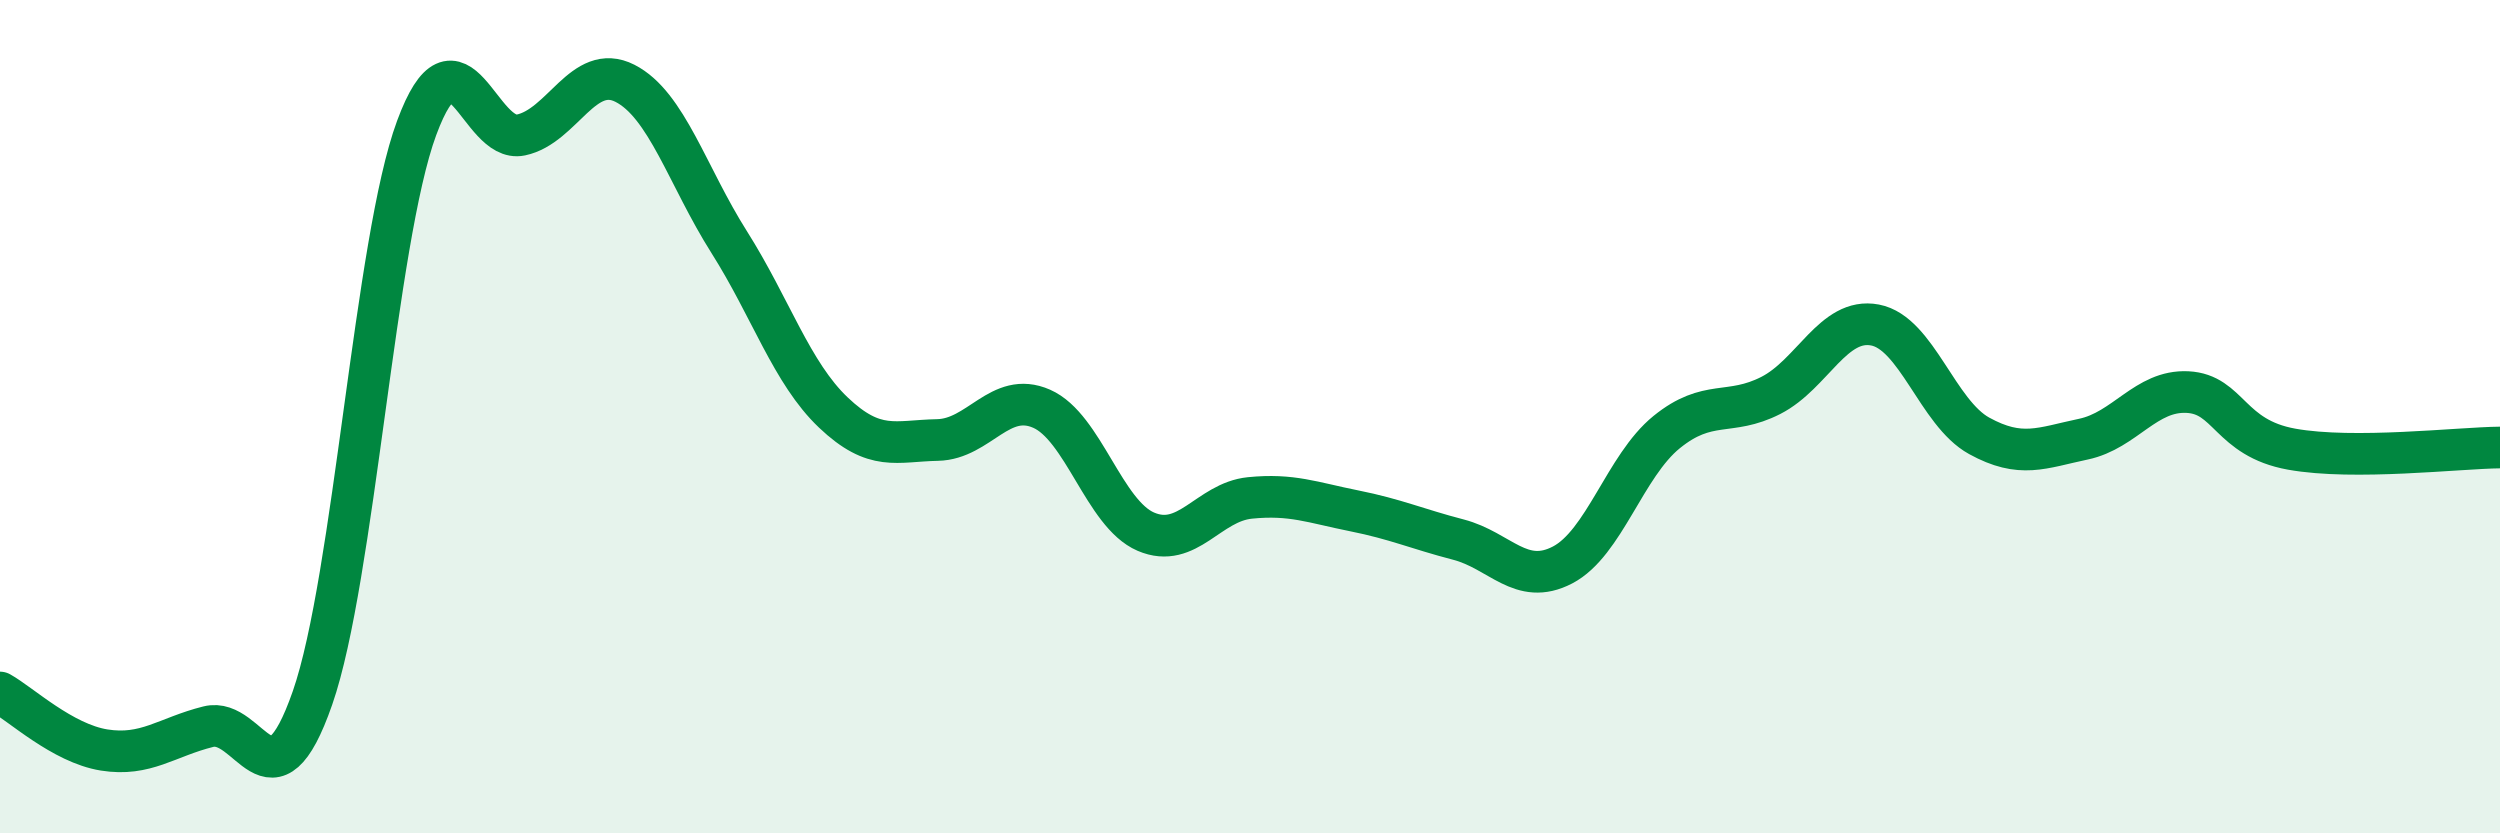
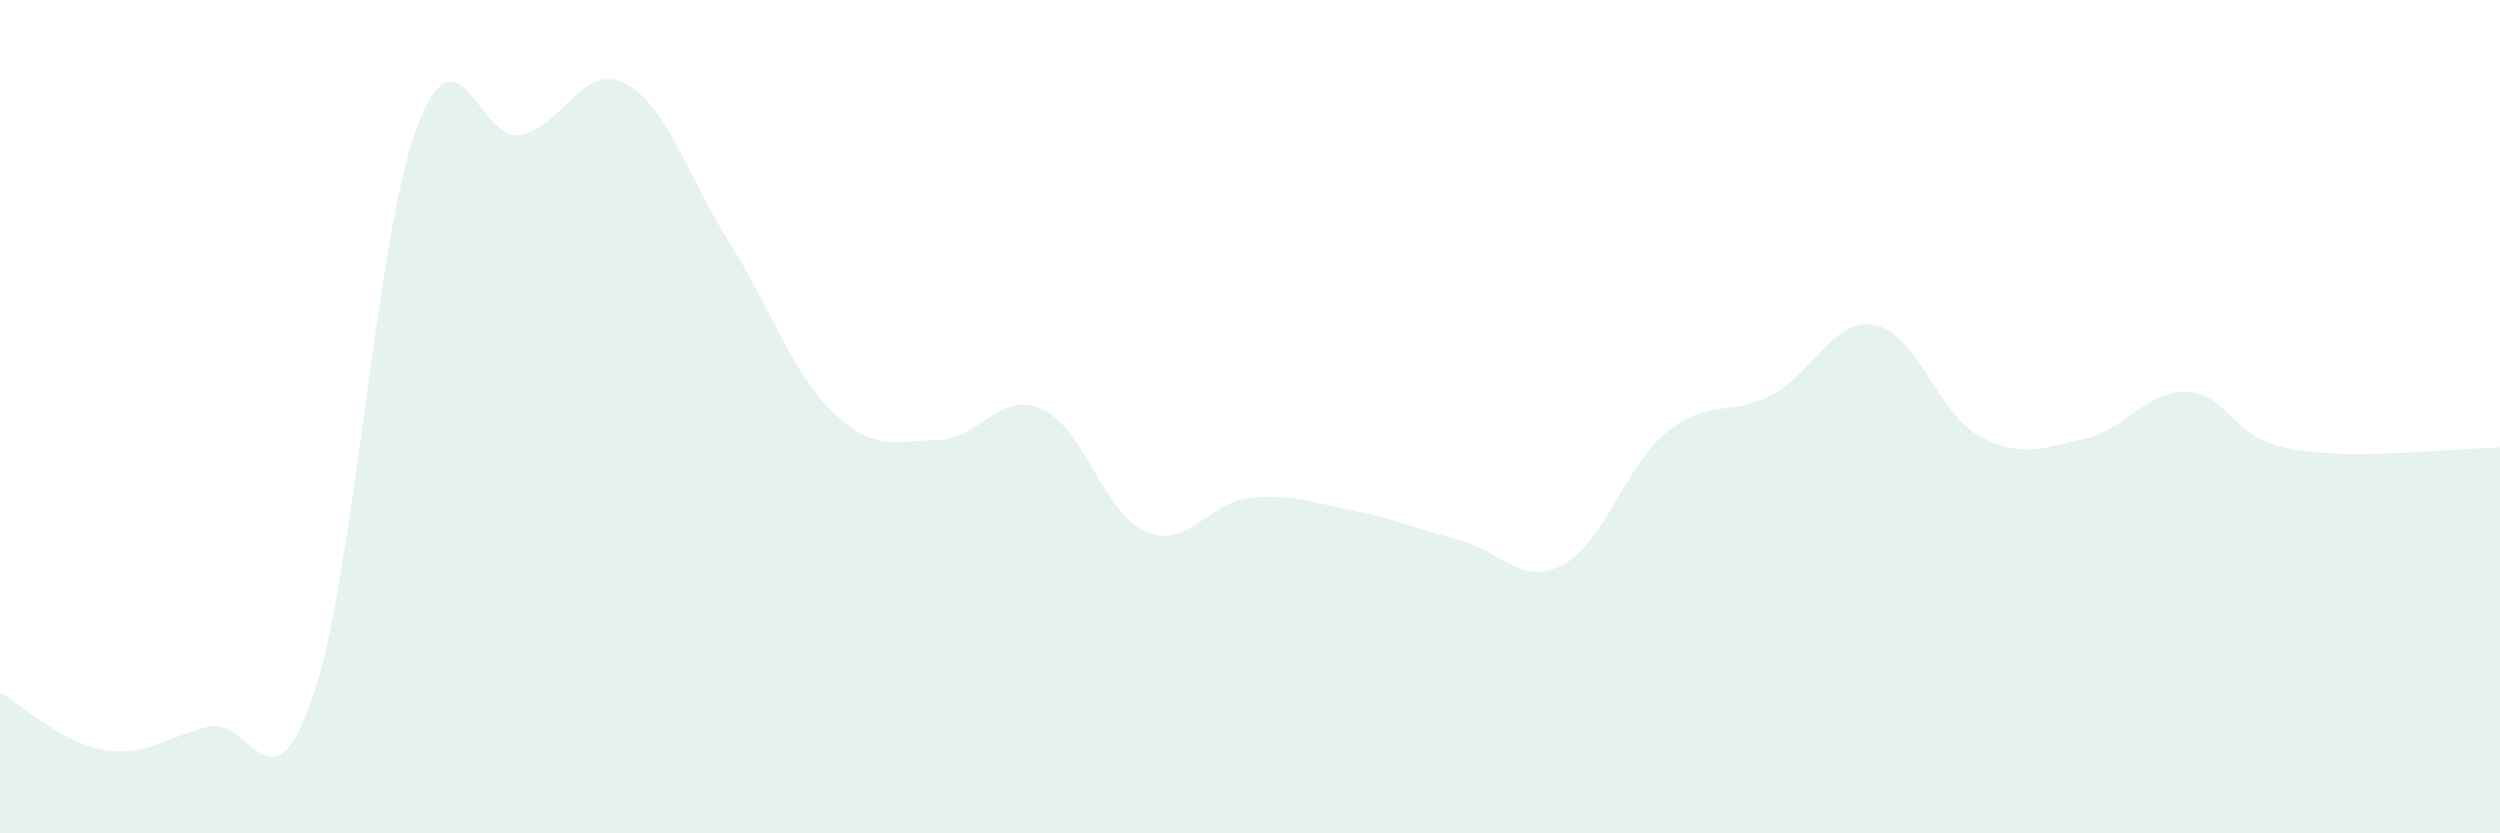
<svg xmlns="http://www.w3.org/2000/svg" width="60" height="20" viewBox="0 0 60 20">
  <path d="M 0,16.62 C 0.5,16.9 1.5,17.84 2.5,18 C 3.5,18.16 4,17.69 5,17.44 C 6,17.19 6.5,19.62 7.5,16.75 C 8.5,13.88 9,5.77 10,3.07 C 11,0.37 11.5,3.45 12.5,3.24 C 13.5,3.03 14,1.49 15,2 C 16,2.51 16.5,4.23 17.5,5.81 C 18.5,7.39 19,8.95 20,9.9 C 21,10.85 21.5,10.58 22.5,10.56 C 23.5,10.54 24,9.37 25,9.81 C 26,10.25 26.5,12.33 27.5,12.76 C 28.5,13.19 29,12.05 30,11.95 C 31,11.85 31.5,12.06 32.5,12.26 C 33.5,12.46 34,12.69 35,12.95 C 36,13.21 36.5,14.08 37.5,13.56 C 38.5,13.04 39,11.18 40,10.37 C 41,9.56 41.5,10 42.5,9.49 C 43.5,8.98 44,7.61 45,7.8 C 46,7.99 46.5,9.91 47.5,10.46 C 48.5,11.01 49,10.75 50,10.54 C 51,10.33 51.5,9.36 52.5,9.41 C 53.5,9.46 53.5,10.51 55,10.78 C 56.5,11.05 59,10.75 60,10.74L60 20L0 20Z" fill="#008740" opacity="0.1" stroke-linecap="round" stroke-linejoin="round" />
-   <path d="M 0,16.62 C 0.5,16.9 1.5,17.84 2.5,18 C 3.5,18.16 4,17.69 5,17.44 C 6,17.19 6.5,19.62 7.5,16.75 C 8.5,13.88 9,5.77 10,3.07 C 11,0.37 11.5,3.45 12.5,3.24 C 13.5,3.03 14,1.49 15,2 C 16,2.51 16.5,4.23 17.5,5.81 C 18.5,7.39 19,8.95 20,9.9 C 21,10.85 21.5,10.58 22.5,10.56 C 23.5,10.54 24,9.37 25,9.81 C 26,10.25 26.5,12.33 27.5,12.76 C 28.5,13.19 29,12.05 30,11.95 C 31,11.85 31.5,12.06 32.5,12.26 C 33.5,12.46 34,12.69 35,12.95 C 36,13.21 36.5,14.08 37.5,13.56 C 38.5,13.04 39,11.18 40,10.37 C 41,9.56 41.5,10 42.5,9.49 C 43.5,8.98 44,7.61 45,7.8 C 46,7.99 46.5,9.91 47.5,10.46 C 48.5,11.01 49,10.75 50,10.54 C 51,10.33 51.5,9.36 52.5,9.41 C 53.5,9.46 53.5,10.51 55,10.78 C 56.5,11.05 59,10.75 60,10.74" stroke="#008740" stroke-width="1" fill="none" stroke-linecap="round" stroke-linejoin="round" />
</svg>